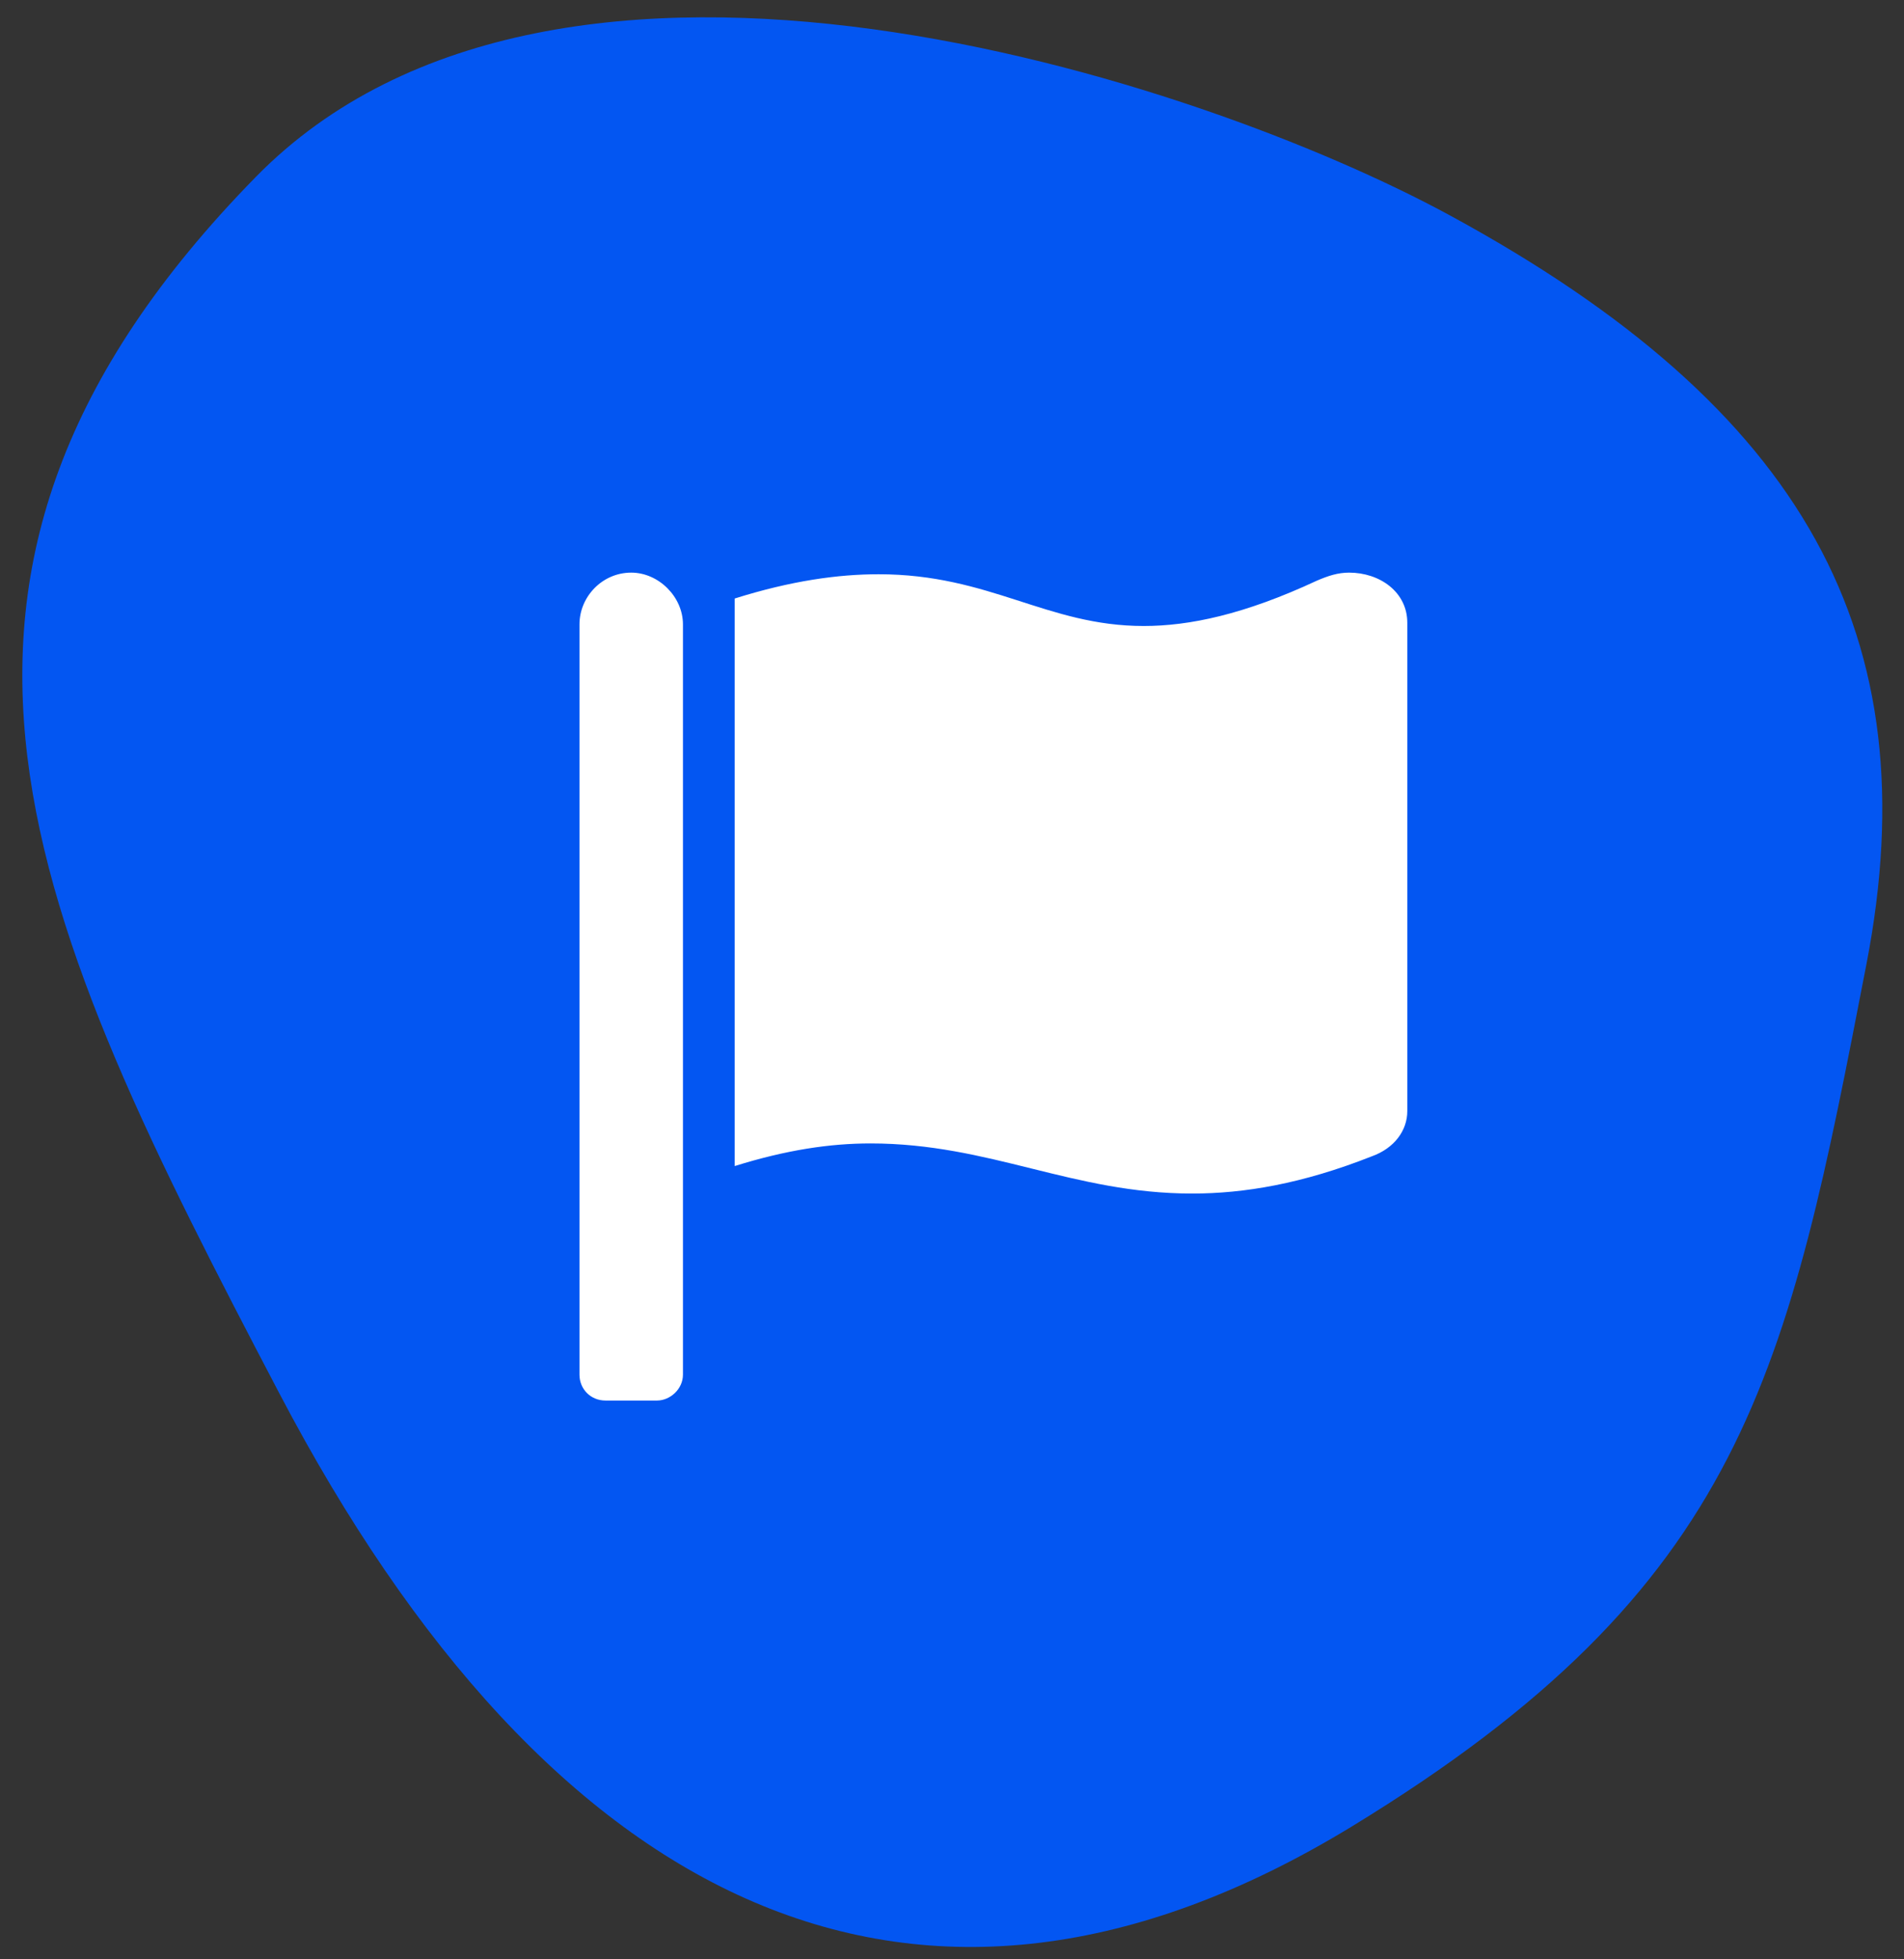
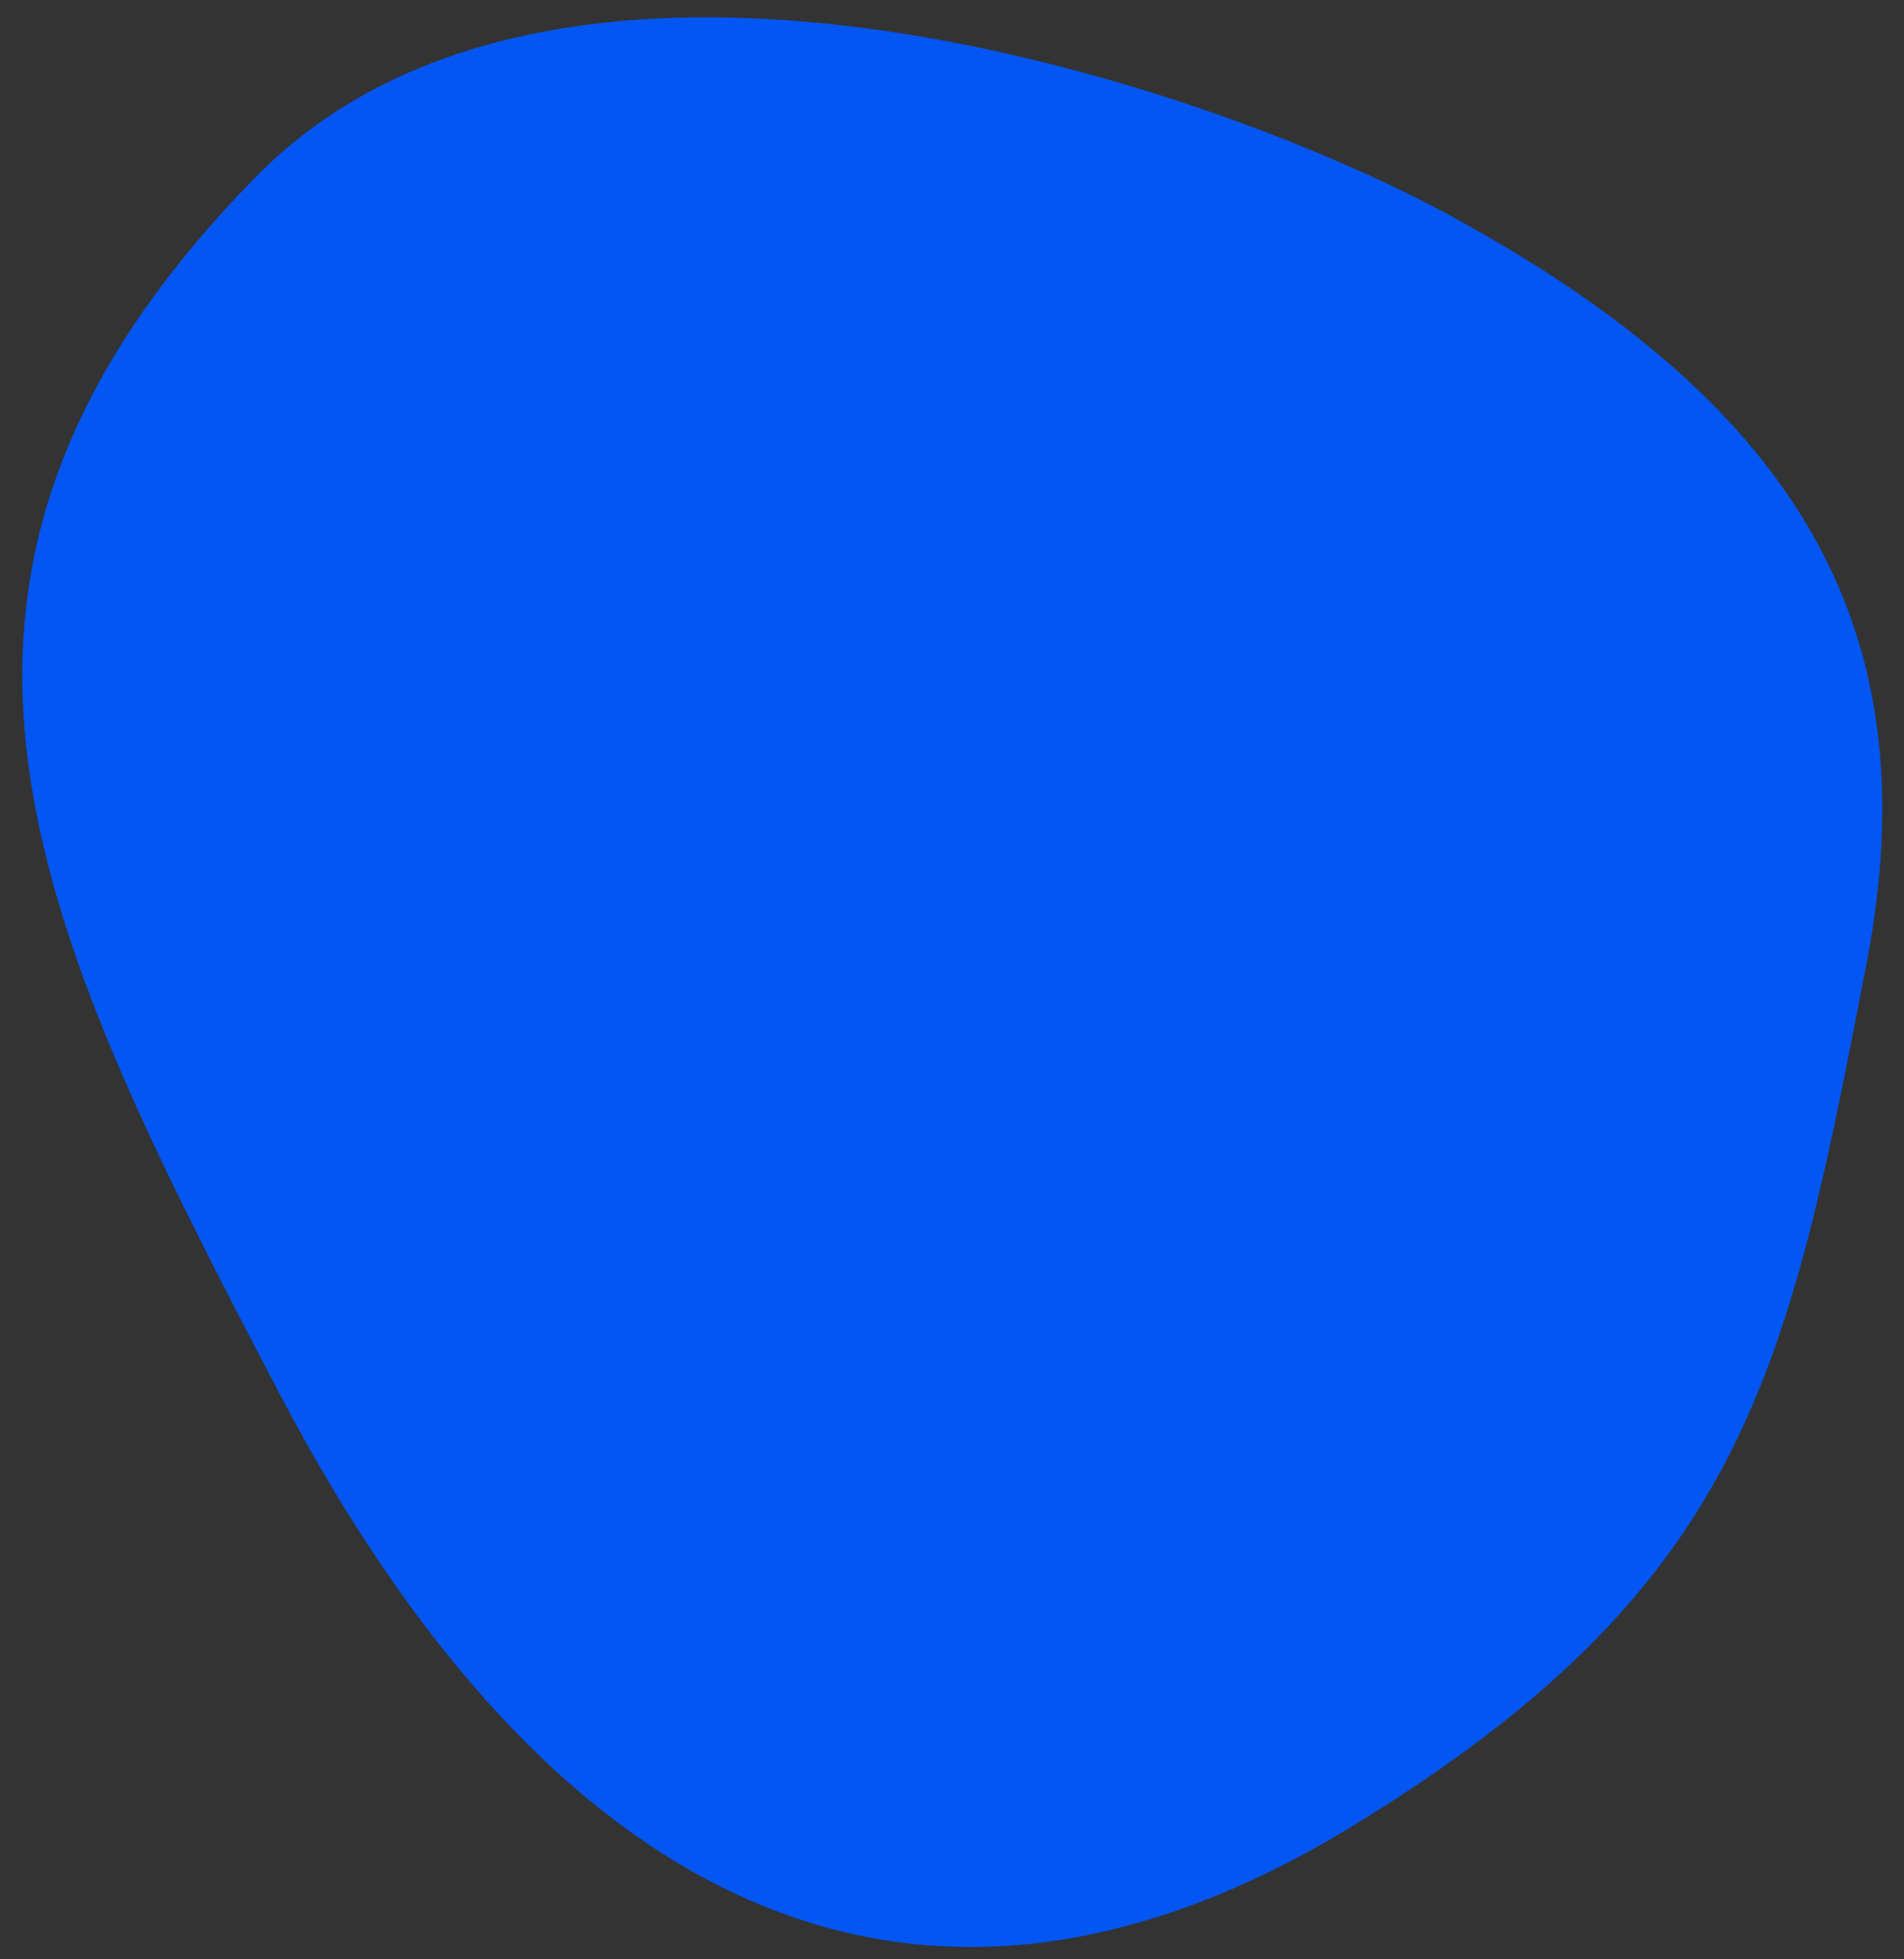
<svg xmlns="http://www.w3.org/2000/svg" width="69" height="71" viewBox="0 0 69 71" fill="none">
  <rect x="0" y="0" width="69" height="71" fill="#333333" stroke="none" />
  <path d="M67.641 34.926C64.774 49.755 63.283 57.467 48.983 66.189C33.299 75.754 19.921 69.185 10.112 50.469C1.11 33.292 -4.923 20.897 9.271 6.411C20.252 -4.795 43.475 2.876 52.54 7.803C65.428 14.807 69.935 23.062 67.641 34.926Z" fill="#0356F2" />
-   <path d="M24.75 49.812V22.625C24.75 21.629 23.871 20.75 22.875 20.75C21.82 20.75 21 21.629 21 22.625V49.812C21 50.34 21.41 50.75 21.938 50.75H23.812C24.281 50.75 24.75 50.34 24.75 49.812ZM48.891 20.75C50.004 20.75 51 21.453 51 22.566V40.262C51 40.965 50.531 41.609 49.711 41.902C47.191 42.898 45.082 43.25 43.207 43.25C38.871 43.25 35.883 41.434 31.547 41.434C30.082 41.434 28.5 41.668 26.625 42.254V21.688C28.676 21.043 30.375 20.809 31.84 20.809C35.883 20.809 37.934 22.684 41.449 22.684C43.09 22.684 45.082 22.273 47.719 21.043C48.129 20.867 48.48 20.75 48.891 20.75Z" fill="white" />
</svg>